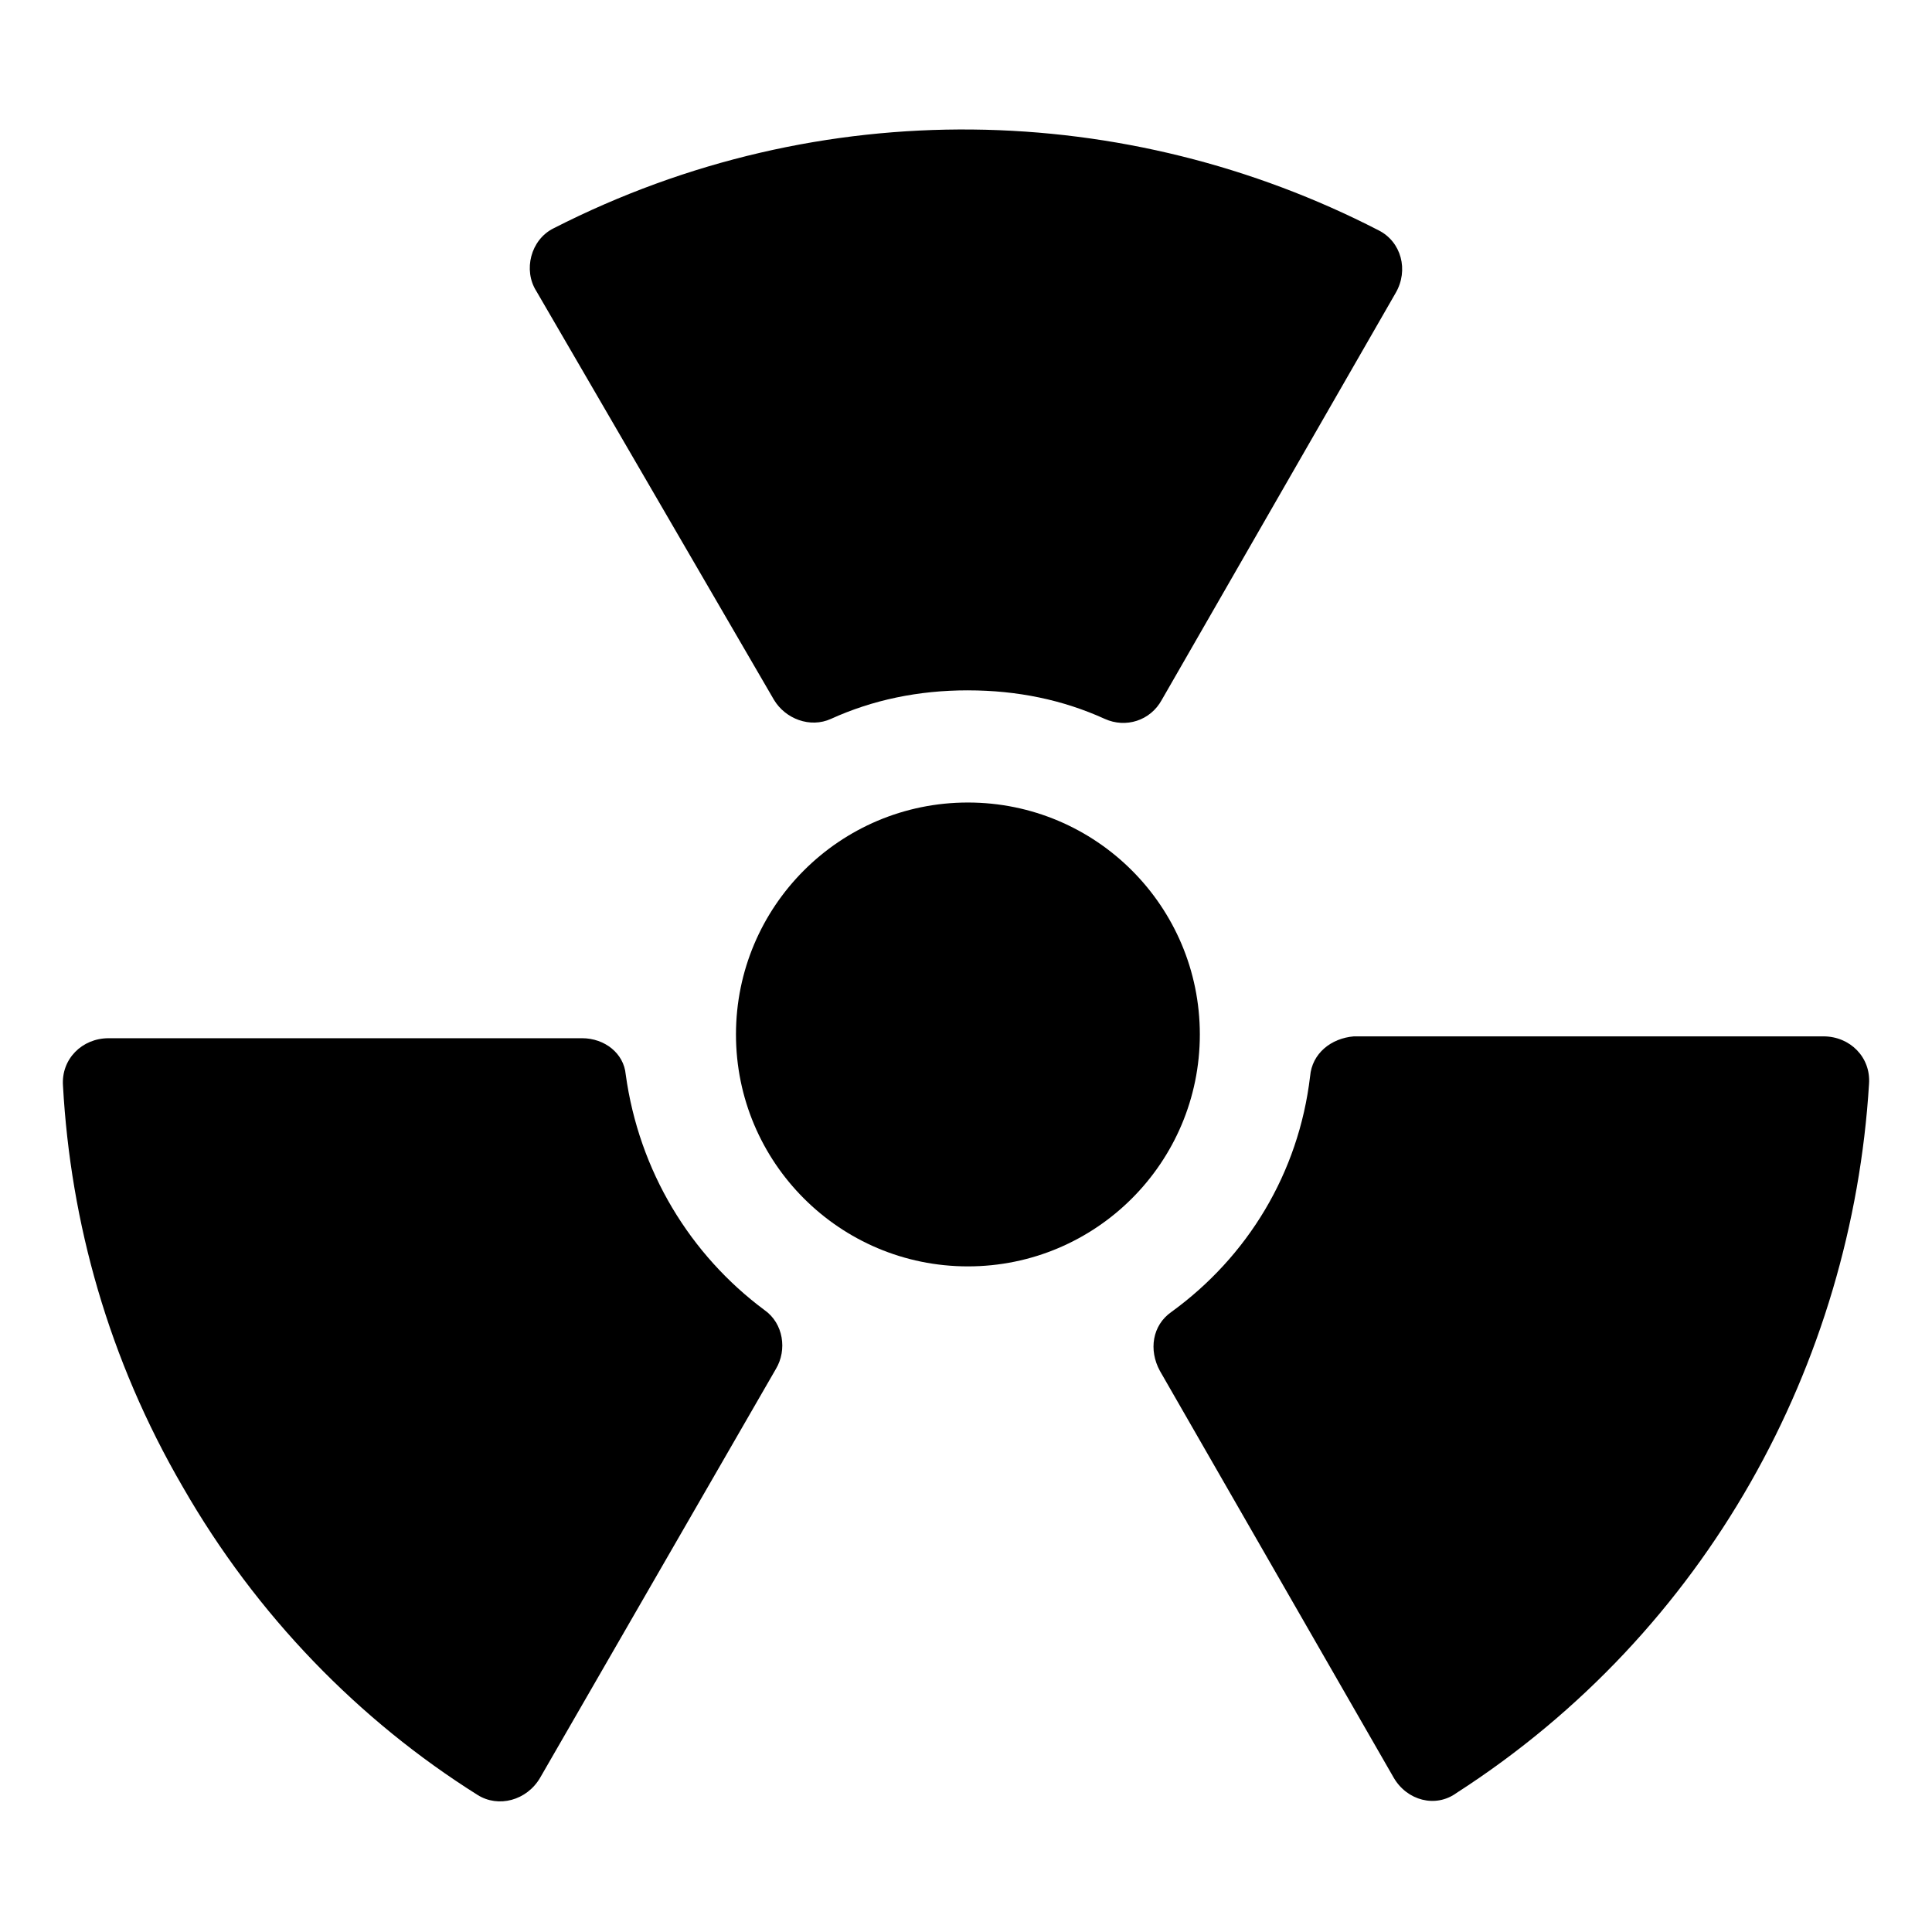
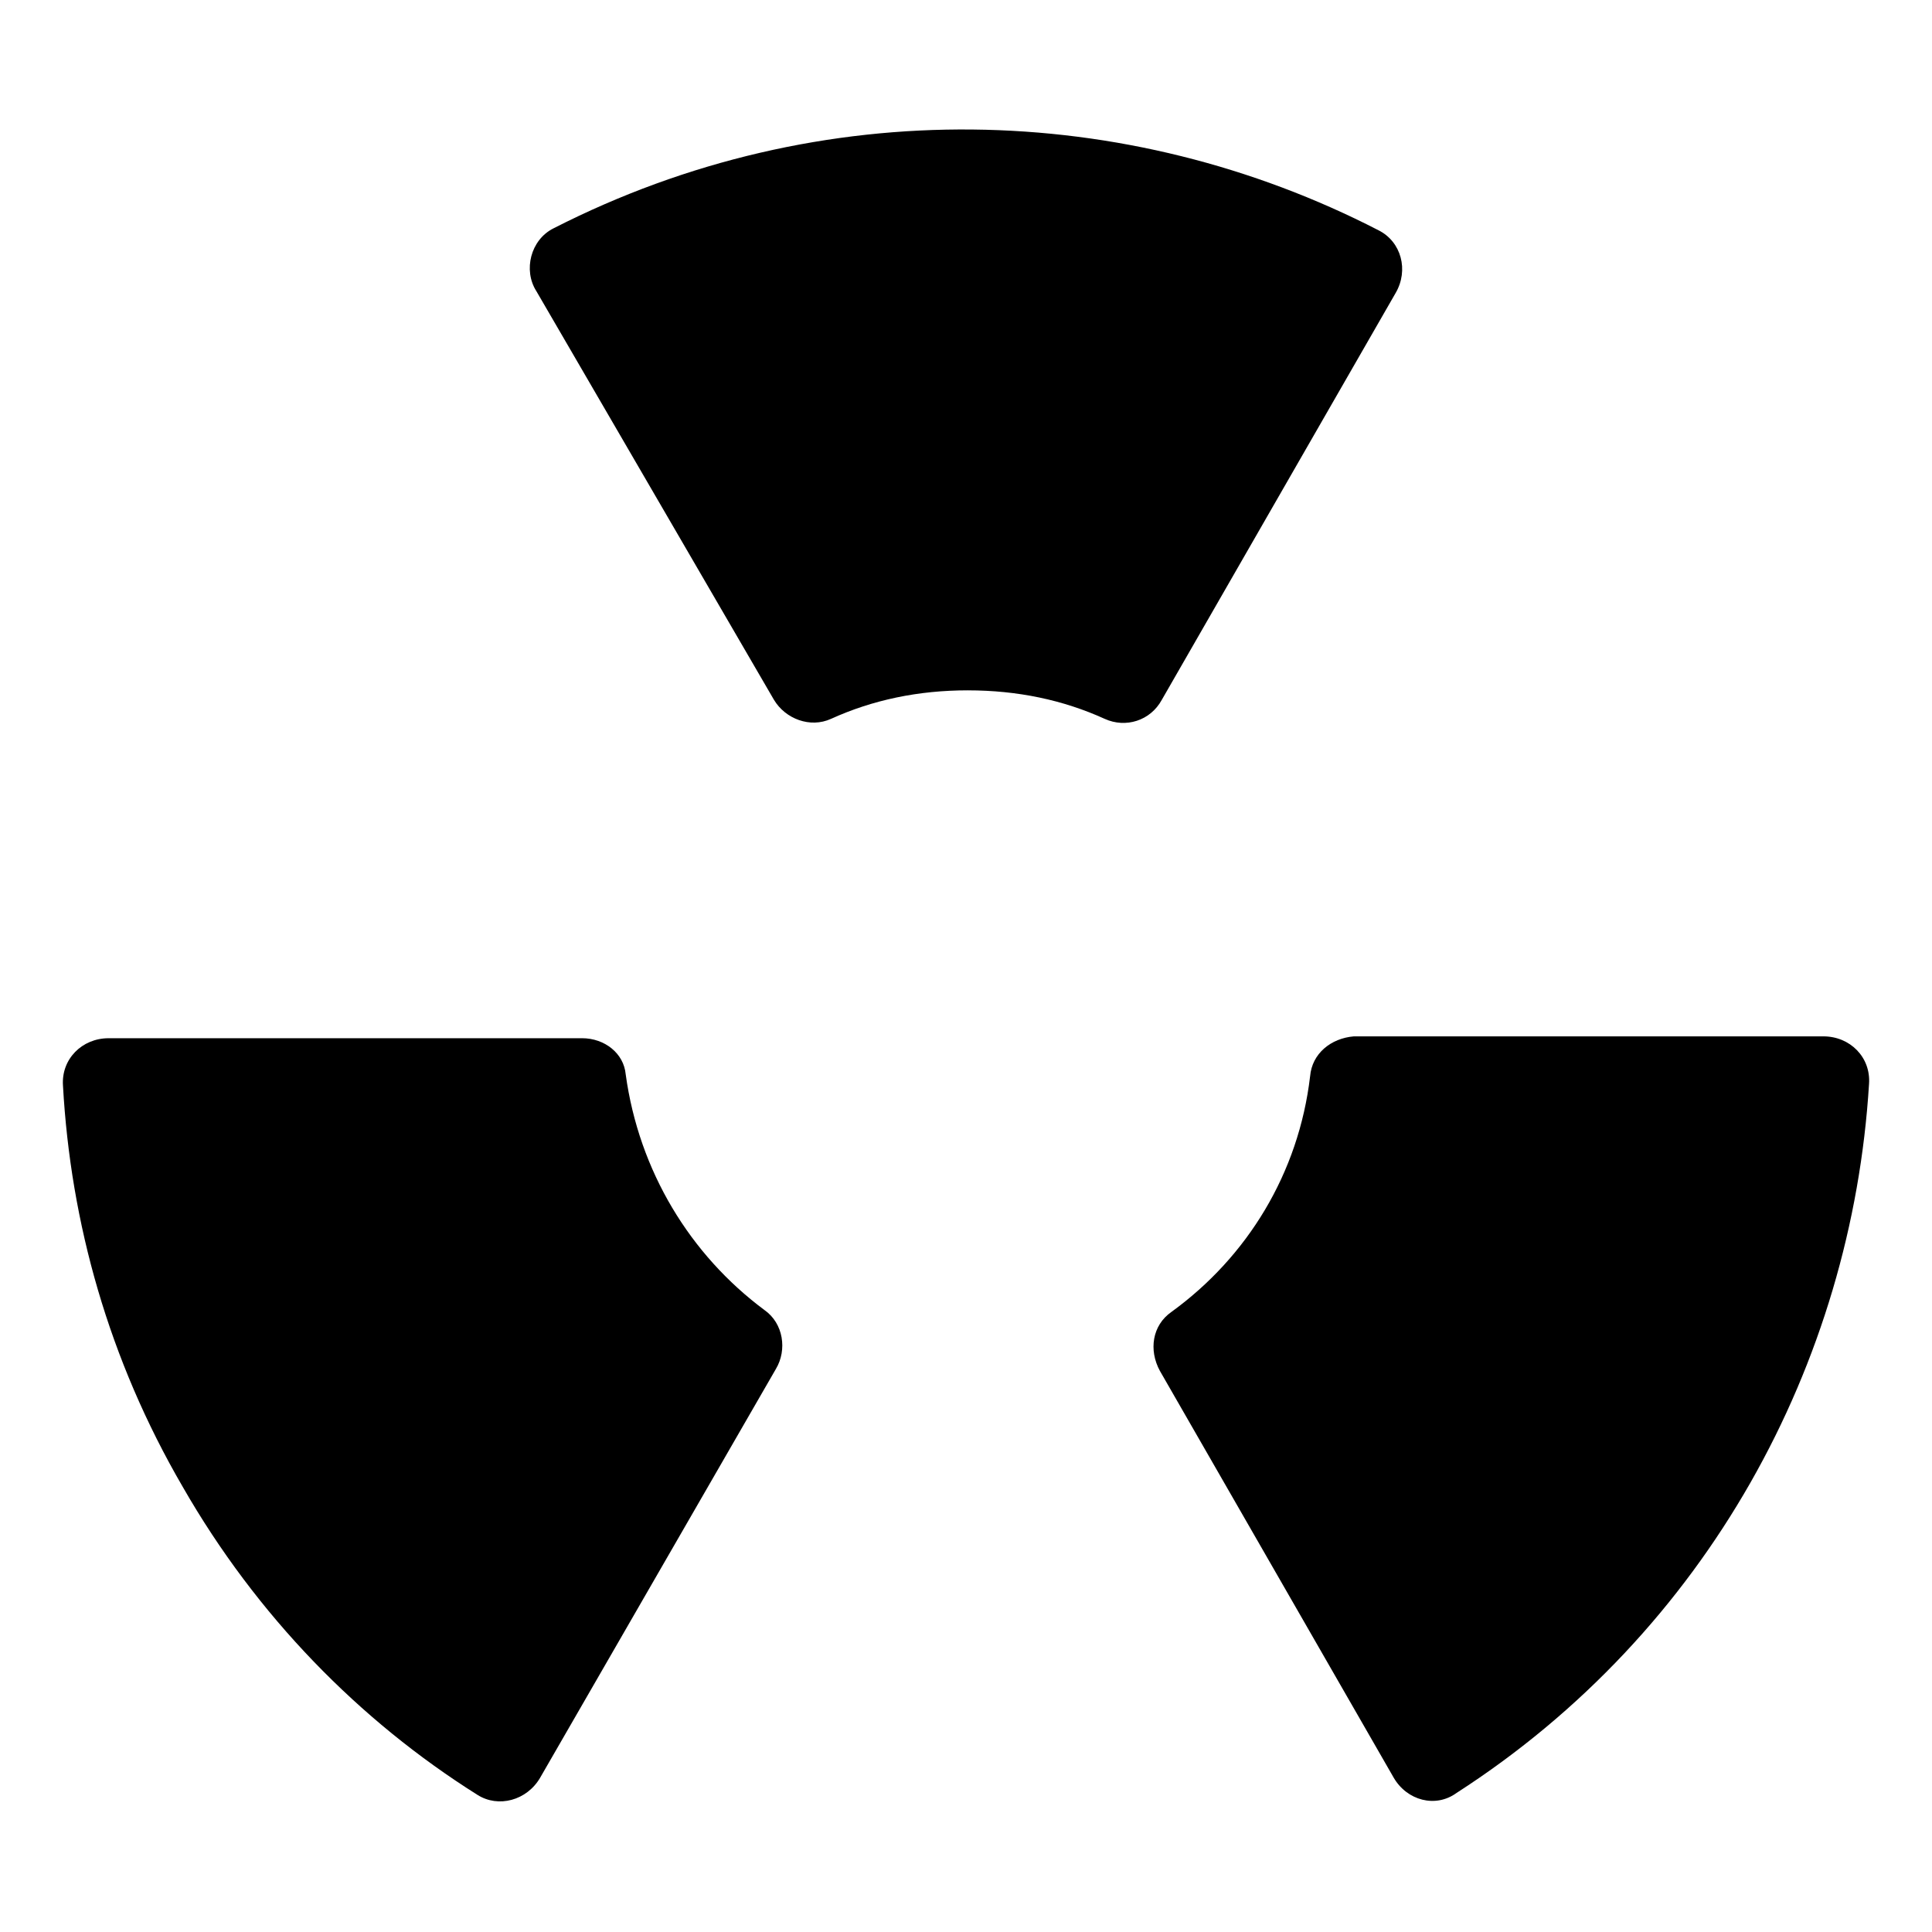
<svg xmlns="http://www.w3.org/2000/svg" fill="#000000" width="800px" height="800px" version="1.1" viewBox="144 144 512 512">
  <g>
-     <path d="m400.5 326.95c13.098 0 25.191 2.519 36.273 7.559 5.543 2.519 12.09 0.504 15.113-5.039l61.969-107.82c3.527-6.047 1.512-13.602-4.535-16.625-66.504-34.258-147.62-36.777-218.65-0.504-6.047 3.023-8.062 11.082-4.535 16.625l62.977 108.32c3.023 5.039 9.574 7.559 15.113 5.039 11.086-5.039 23.176-7.559 36.277-7.559z" />
+     <path d="m400.5 326.95c13.098 0 25.191 2.519 36.273 7.559 5.543 2.519 12.09 0.504 15.113-5.039l61.969-107.82c3.527-6.047 1.512-13.602-4.535-16.625-66.504-34.258-147.62-36.777-218.65-0.504-6.047 3.023-8.062 11.082-4.535 16.625l62.977 108.32c3.023 5.039 9.574 7.559 15.113 5.039 11.086-5.039 23.176-7.559 36.277-7.559" />
    <path d="m298.23 419.14h-125.45c-7.055 0-12.594 5.543-12.09 12.594 2.016 36.273 12.09 72.547 31.738 106.3 19.648 34.258 46.855 61.969 78.09 81.617 5.543 3.527 13.098 1.512 16.625-4.535l62.473-108.32c3.023-5.039 2.016-12.09-3.023-15.617-19.648-14.609-33.25-36.777-36.777-62.473-0.504-5.543-5.543-9.57-11.586-9.57z" />
    <path d="m491.19 429.22c-3.023 25.695-16.625 47.863-36.777 62.473-5.039 3.527-6.047 10.078-3.023 15.617l61.969 107.82c3.527 6.047 11.082 8.062 16.625 4.031 66.504-42.824 104.79-113.86 109.33-187.92 0.504-7.055-5.039-12.594-12.09-12.594h-124.44c-6.047 0.504-11.086 4.531-11.59 10.578z" />
-     <path d="m461.97 418.14c0 33.945-27.52 61.465-61.465 61.465-33.949 0-61.465-27.52-61.465-61.465 0-33.945 27.516-61.465 61.465-61.465 33.945 0 61.465 27.52 61.465 61.465" />
  </g>
</svg>